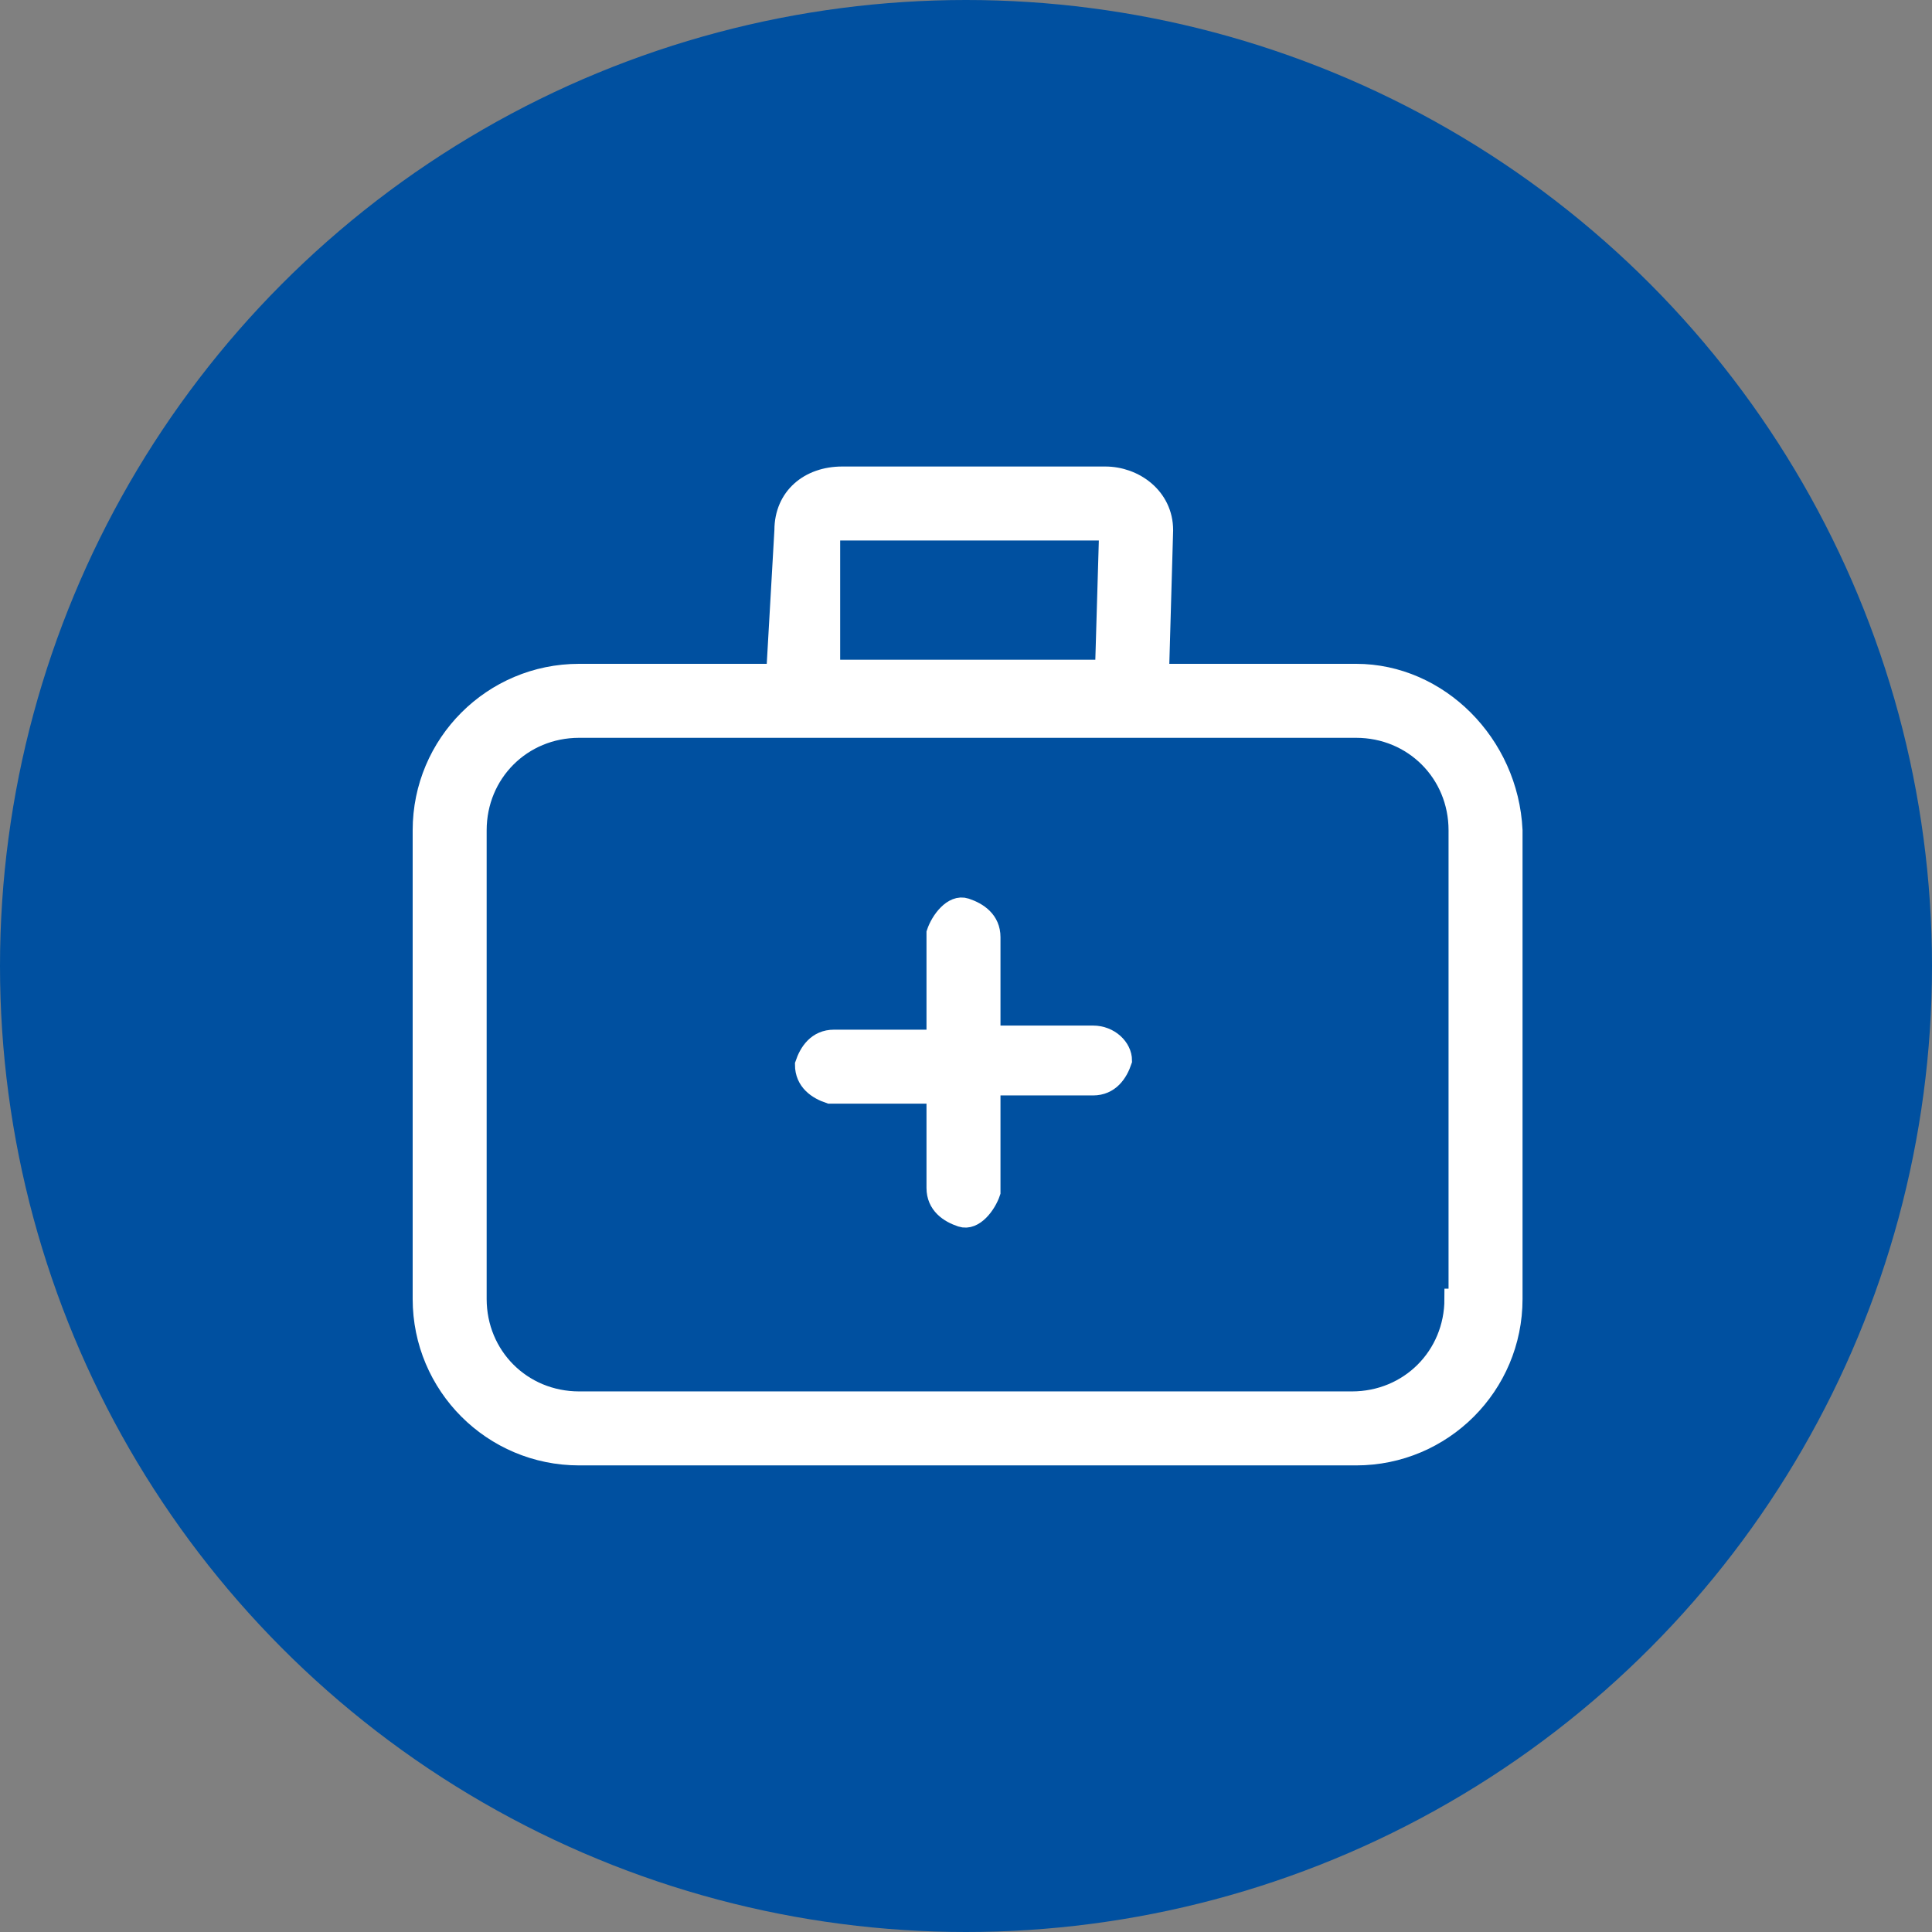
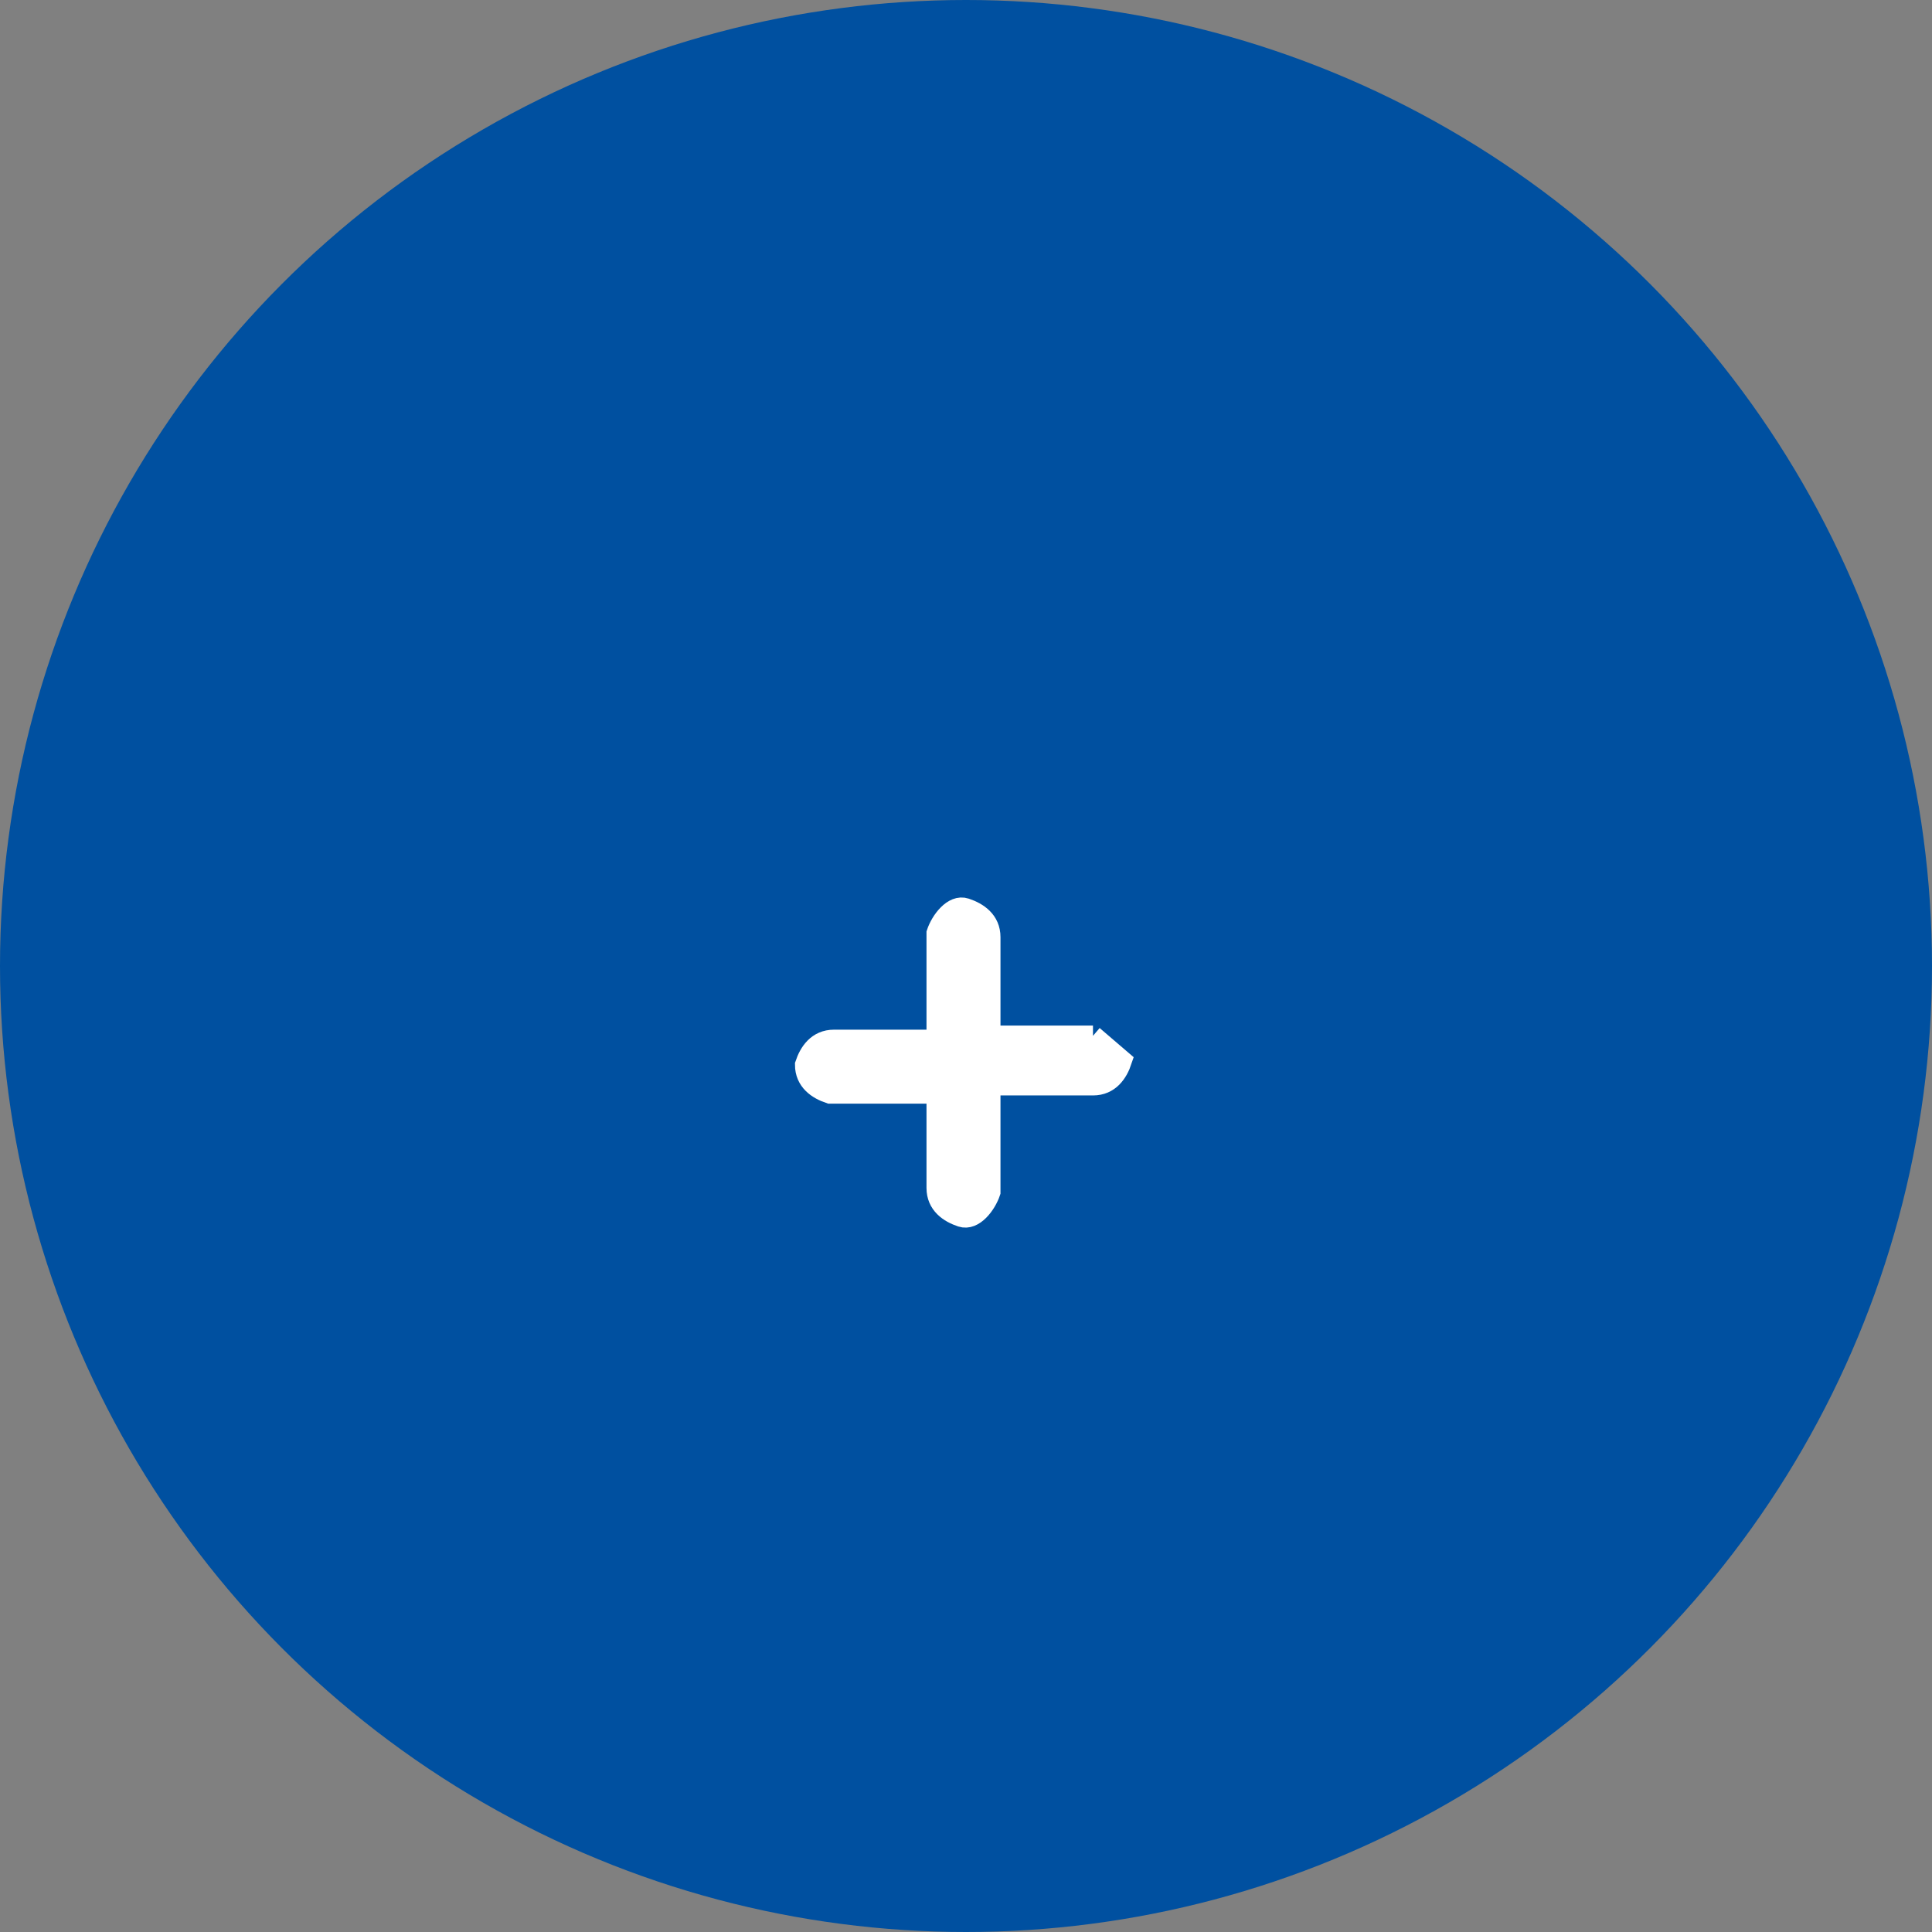
<svg xmlns="http://www.w3.org/2000/svg" version="1.1" id="Layer_1" x="0px" y="0px" viewBox="0 0 47 47" style="enable-background:new 0 0 47 47;" xml:space="preserve">
  <rect x="0" y="0" width="47" height="47" fill="#808080" stroke="none" />
  <style type="text/css">
	.st0{fill:#0050A0;}
	.st1{fill:#FFFFFF;stroke:#FFFFFF;stroke-width:0.5;}
</style>
  <g id="Safer_Workplace" transform="translate(-11475.098 18844.965)">
    <g id="Rapid_time_to_value" transform="translate(10474.098 -19629.965)">
      <circle id="Ellipse_79" class="st0" cx="1024.5" cy="808.5" r="23.5" />
    </g>
    <g id="health_and_safetey" transform="translate(11485.387 -18831.066)">
-       <path id="Path_8229" class="st1" d="M22.7,2.5h-4.8l0.1-3.5c0-0.8-0.7-1.3-1.4-1.3h-6.4c-0.8,0-1.4,0.5-1.4,1.3L8.6,2.5H3.8    C1.7,2.5,0,4.2,0,6.3v11.4c0,2.1,1.7,3.8,3.8,3.8h18.9c2.1,0,3.8-1.7,3.8-3.8V6.3C26.4,4.2,24.7,2.5,22.7,2.5 M9.9-0.9    c0.1,0,0.1-0.1,0.2-0.1h6.4c0.1,0,0.2,0,0.2,0l-0.1,3.4H9.9L9.9-0.9z M25.1,17.7c0,1.4-1.1,2.5-2.5,2.5H3.8    c-1.4,0-2.5-1.1-2.5-2.5V6.3c0-1.4,1.1-2.5,2.5-2.5h18.9c1.4,0,2.5,1.1,2.5,2.5V17.7z" />
-       <path id="Path_8230" class="st1" d="M16.3,11.3h-2.5V8.9c0-0.4-0.3-0.6-0.6-0.7s-0.6,0.3-0.7,0.6c0,0,0,0,0,0.1v2.5h-2.5    c-0.4,0-0.6,0.3-0.7,0.6c0,0.4,0.3,0.6,0.6,0.7c0,0,0,0,0.1,0h2.5V15c0,0.4,0.3,0.6,0.6,0.7s0.6-0.3,0.7-0.6c0,0,0,0,0-0.1v-2.5    h2.5c0.4,0,0.6-0.3,0.7-0.6C17,11.6,16.7,11.3,16.3,11.3C16.3,11.3,16.3,11.3,16.3,11.3" />
+       <path id="Path_8230" class="st1" d="M16.3,11.3h-2.5V8.9c0-0.4-0.3-0.6-0.6-0.7s-0.6,0.3-0.7,0.6c0,0,0,0,0,0.1v2.5h-2.5    c-0.4,0-0.6,0.3-0.7,0.6c0,0.4,0.3,0.6,0.6,0.7c0,0,0,0,0.1,0h2.5V15c0,0.4,0.3,0.6,0.6,0.7s0.6-0.3,0.7-0.6c0,0,0,0,0-0.1v-2.5    h2.5c0.4,0,0.6-0.3,0.7-0.6C16.3,11.3,16.3,11.3,16.3,11.3" />
    </g>
  </g>
</svg>